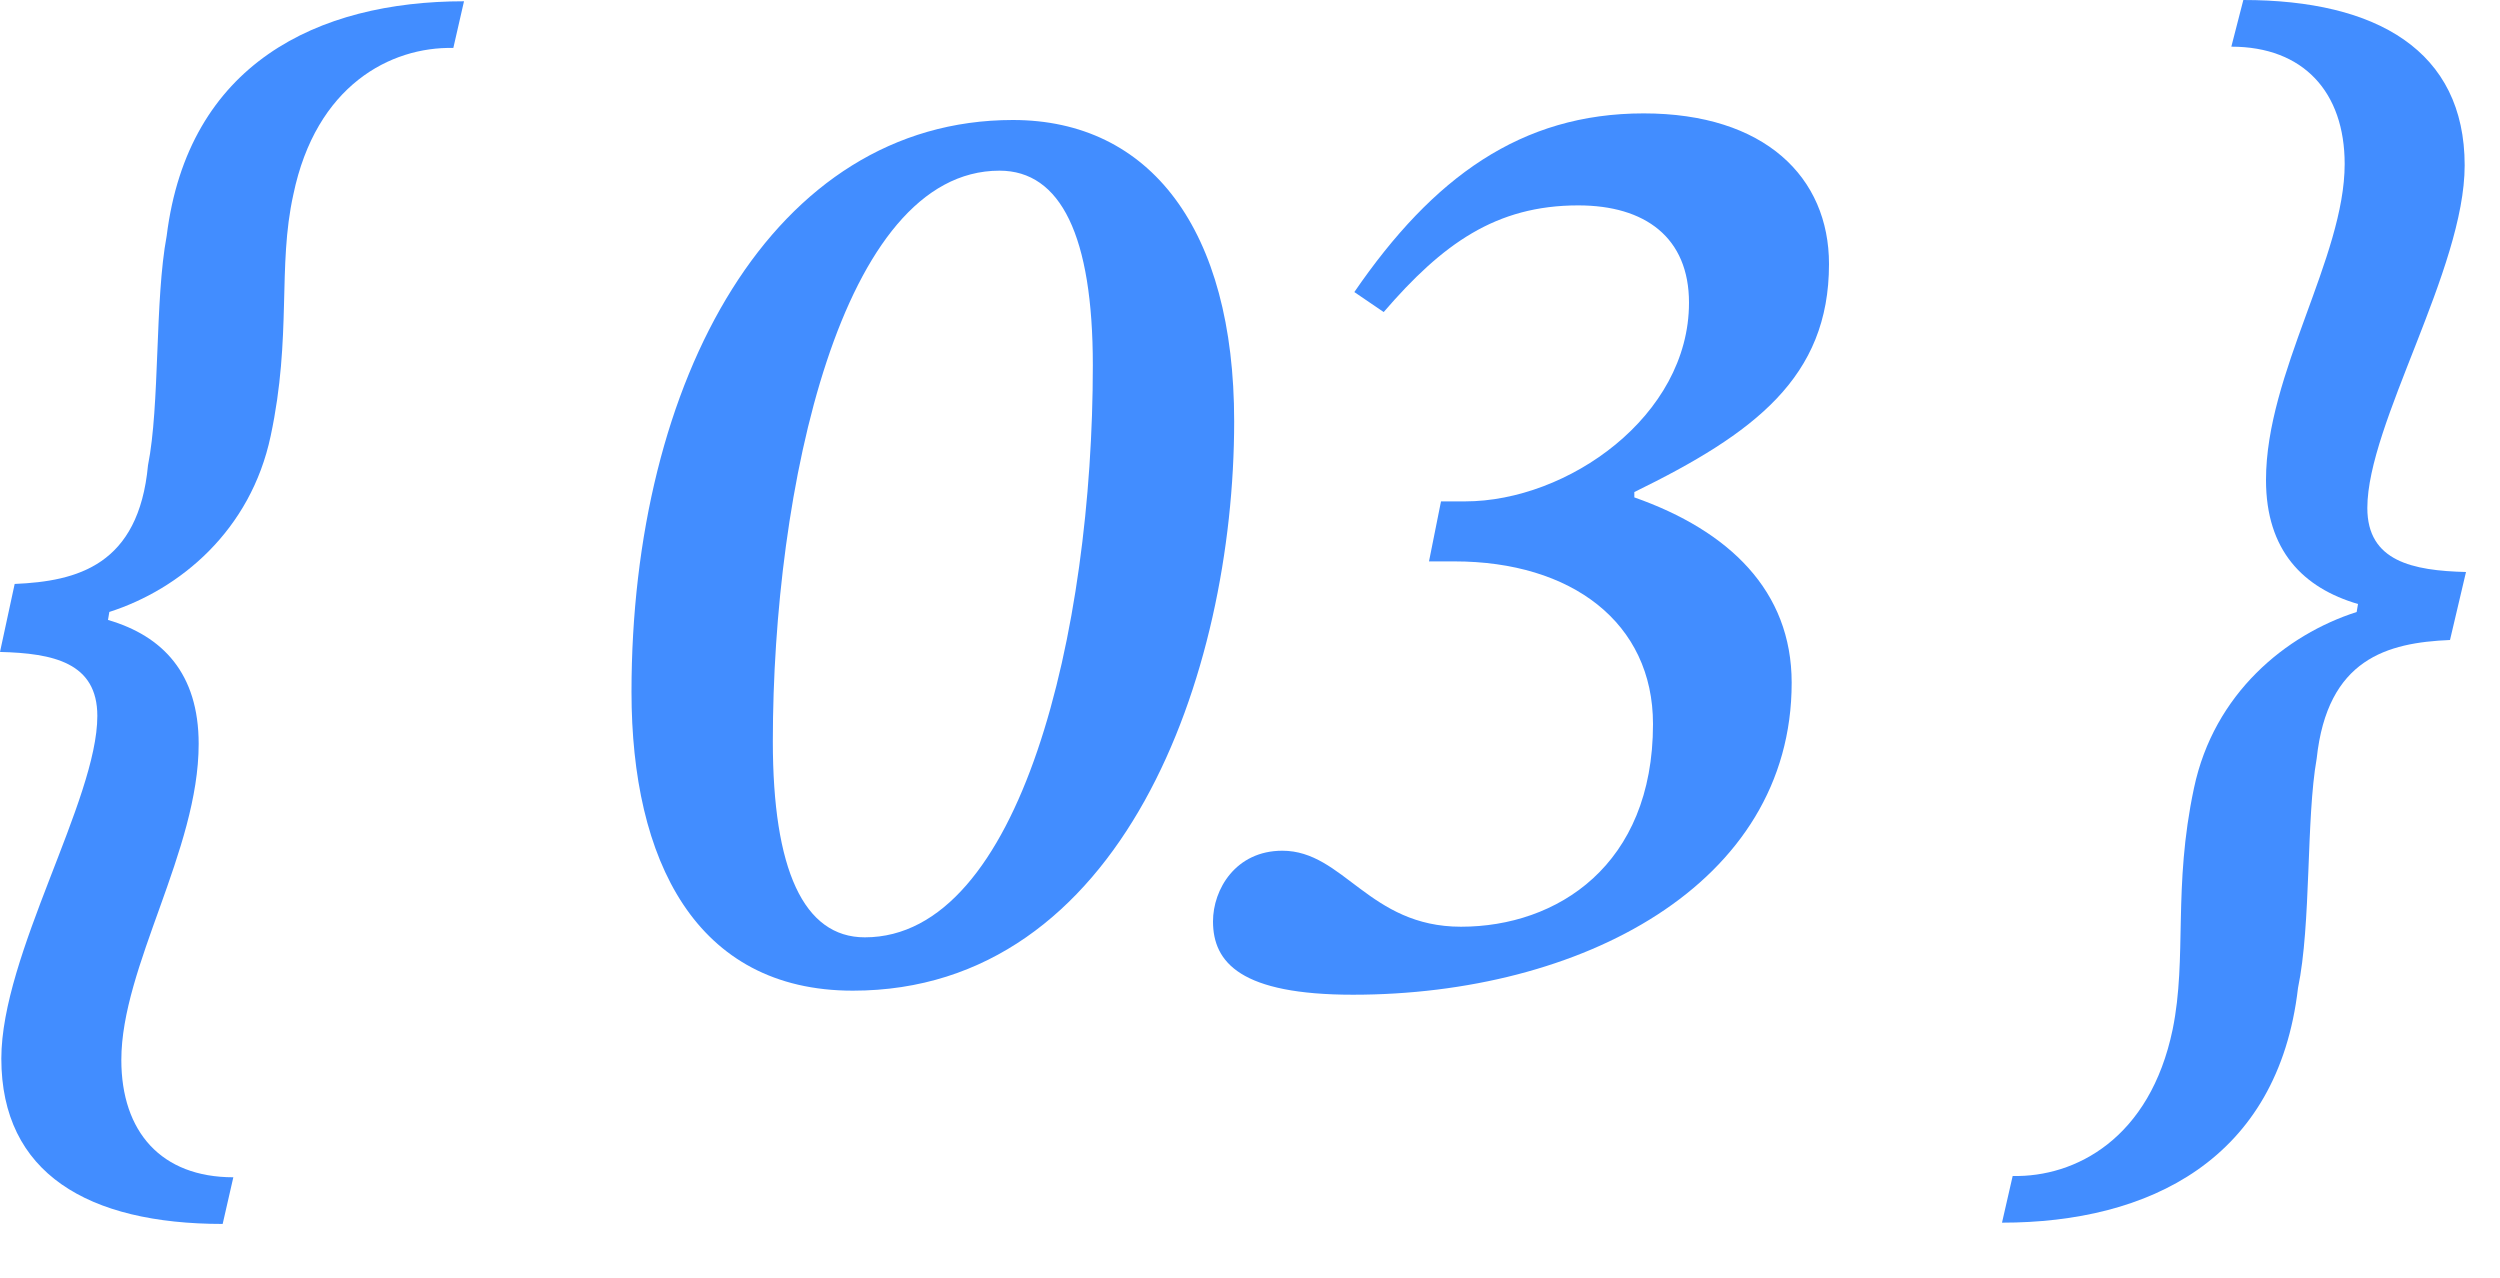
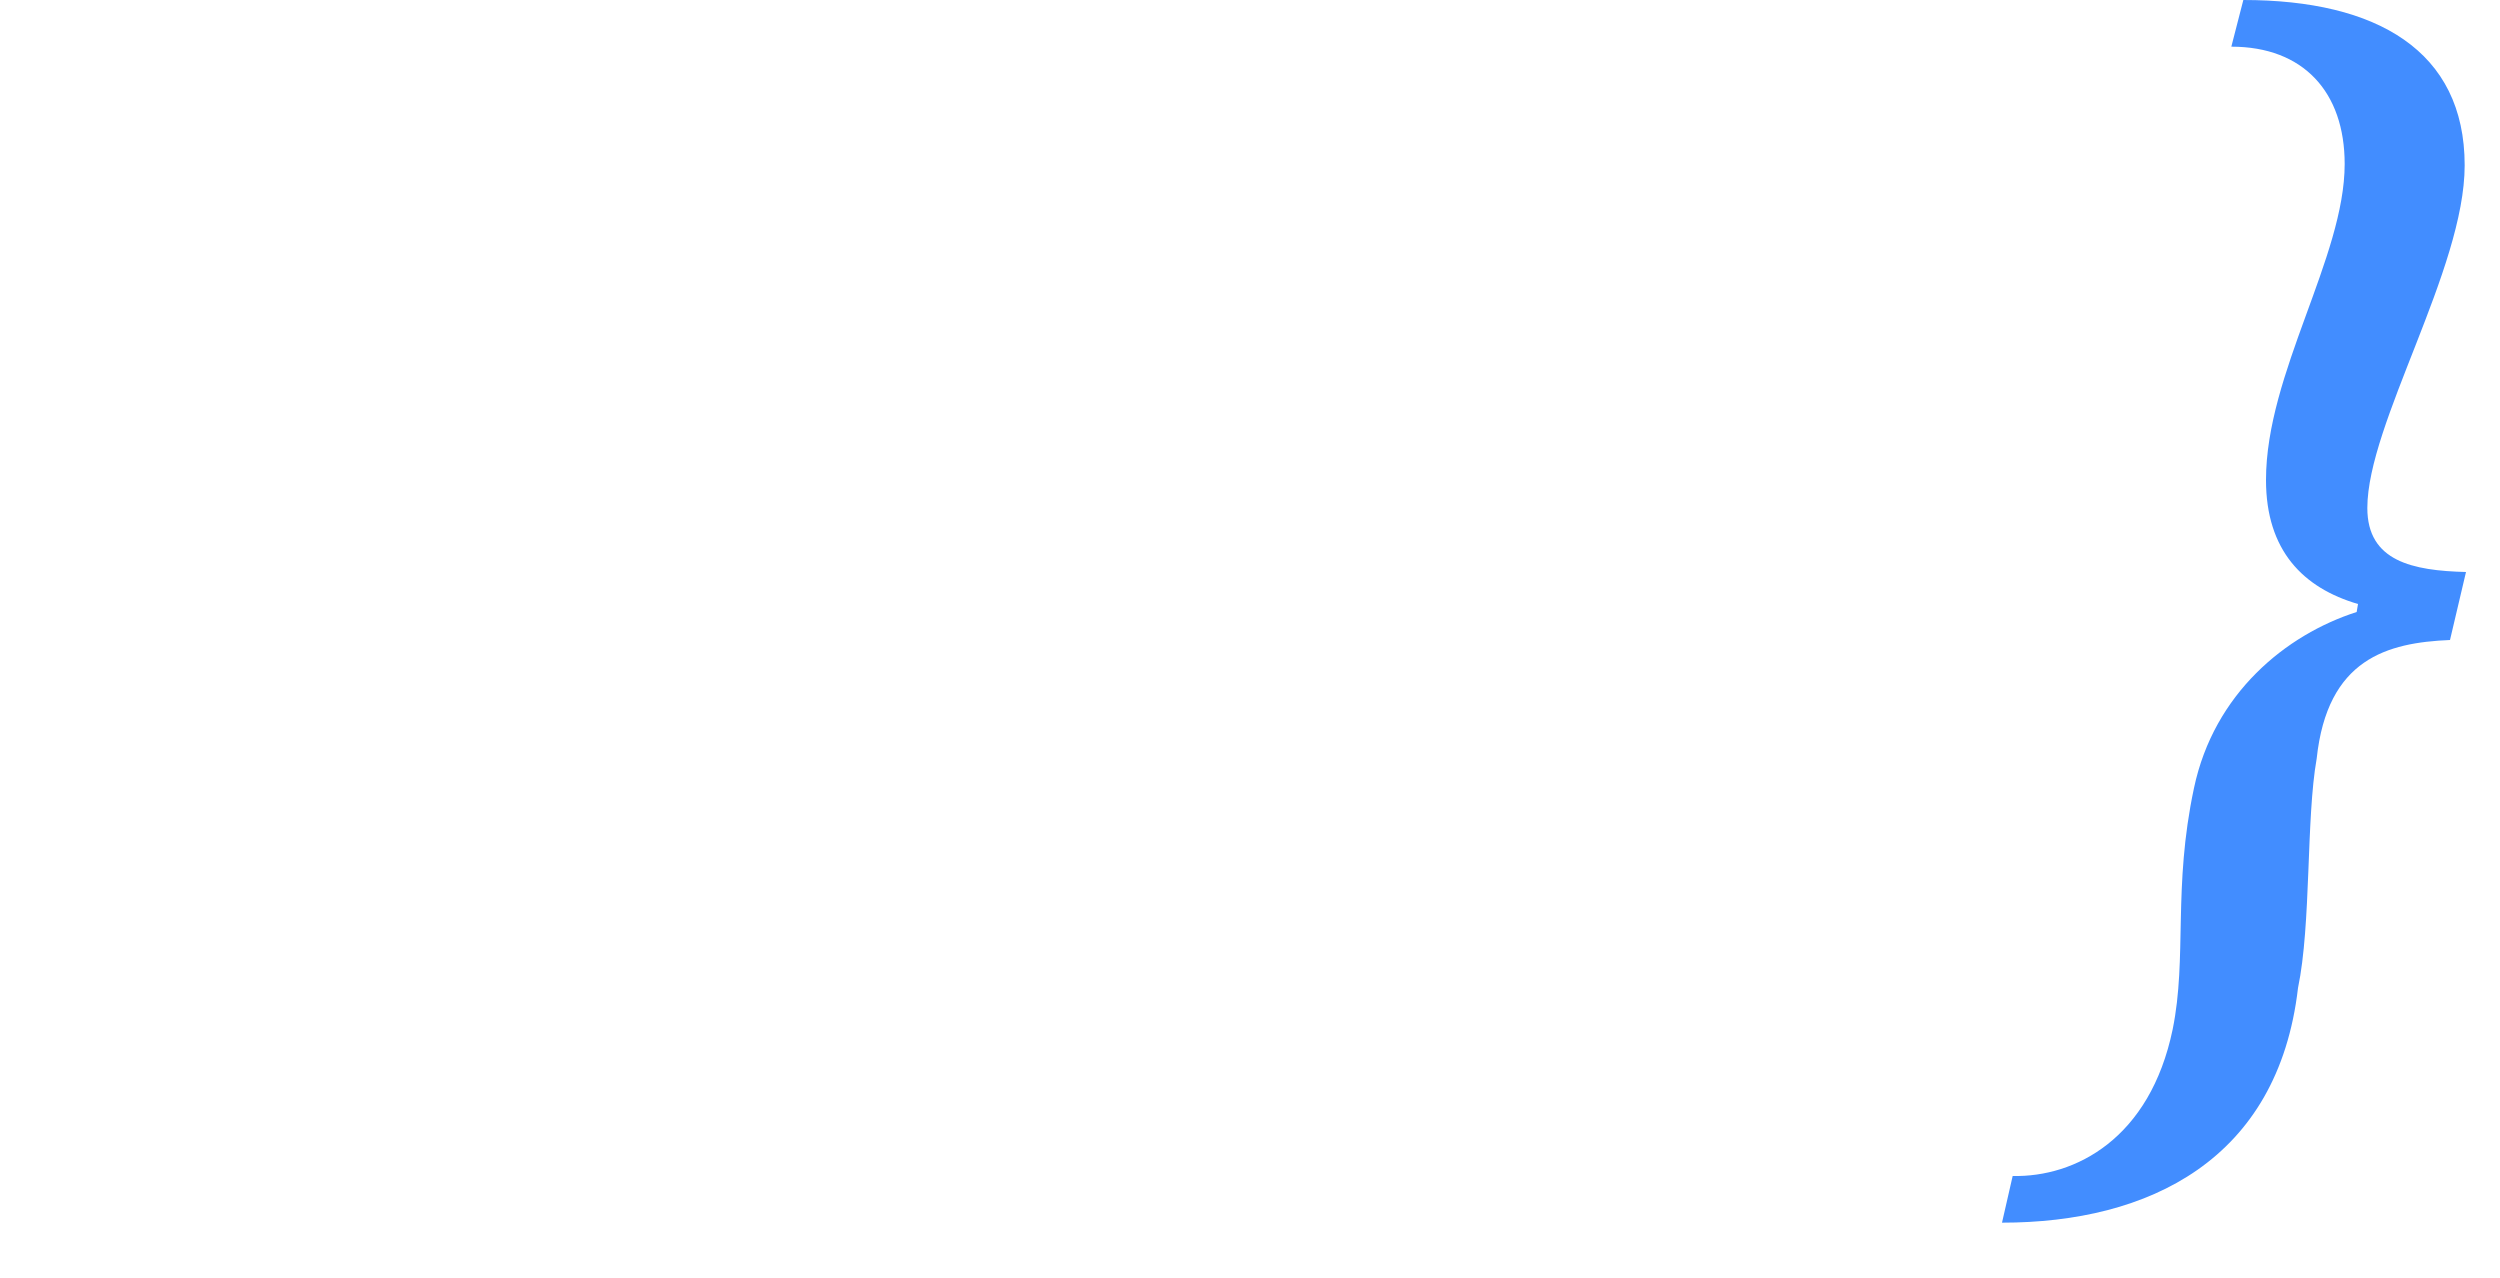
<svg xmlns="http://www.w3.org/2000/svg" width="45" height="23" viewBox="0 0 45 23" fill="none">
  <path d="M36.036 22.008L36.228 21.168C37.356 21.192 38.7 20.496 39.108 18.528C39.372 17.232 39.108 15.984 39.492 14.184C39.852 12.48 41.148 11.424 42.42 11.016L42.444 10.872C41.46 10.584 40.788 9.912 40.788 8.64C40.788 6.72 42.204 4.632 42.204 2.952C42.204 1.656 41.46 0.84 40.164 0.84L40.38 0C42.78 0 44.364 0.912 44.364 2.976C44.364 4.848 42.612 7.632 42.612 9.144C42.612 10.104 43.428 10.272 44.388 10.296L44.1 11.52C42.972 11.568 41.892 11.856 41.7 13.656C41.508 14.736 41.604 16.632 41.364 17.784C41.004 20.88 38.676 22.008 36.036 22.008Z" fill="#428DFF" />
-   <path d="M24.354 17.905C22.338 17.905 21.834 17.329 21.834 16.585C21.834 16.009 22.242 15.313 23.082 15.313C24.186 15.313 24.642 16.681 26.298 16.681C28.026 16.681 29.754 15.577 29.754 13.033C29.754 11.209 28.29 10.105 26.178 10.105H25.722L25.938 9.025H26.37C28.218 9.025 30.402 7.489 30.402 5.449C30.402 4.273 29.61 3.697 28.41 3.697C26.922 3.697 25.962 4.393 24.906 5.617L24.378 5.257C25.794 3.193 27.378 2.041 29.586 2.041C31.77 2.041 32.922 3.193 32.922 4.753C32.922 6.793 31.578 7.801 29.418 8.857V8.953C31.122 9.553 32.25 10.633 32.25 12.289C32.25 15.937 28.434 17.905 24.354 17.905Z" fill="#428DFF" />
-   <path d="M15.351 17.832C12.519 17.832 11.367 15.48 11.367 12.456C11.367 6.84 13.911 2.16 18.231 2.16C20.703 2.16 22.215 4.128 22.215 7.584C22.215 12.144 20.199 17.832 15.351 17.832ZM15.567 16.872C18.375 16.872 19.671 11.352 19.671 6.576C19.671 4.248 19.095 3.072 17.991 3.072C15.135 3.072 13.911 8.808 13.911 13.344C13.911 15.648 14.463 16.872 15.567 16.872Z" fill="#428DFF" />
-   <path d="M4.2 21.191L4.008 22.031C1.584 22.031 0.024 21.119 0.024 19.055C0.024 17.183 1.752 14.399 1.752 12.887C1.752 11.927 0.96 11.759 0 11.735L0.264 10.511C1.392 10.463 2.496 10.175 2.664 8.375C2.88 7.295 2.784 5.399 3 4.247C3.384 1.151 5.712 0.023 8.352 0.023L8.16 0.863C7.032 0.839 5.688 1.535 5.28 3.503C4.992 4.799 5.256 6.047 4.872 7.847C4.512 9.551 3.24 10.607 1.968 11.015L1.944 11.159C2.928 11.447 3.576 12.119 3.576 13.391C3.576 15.311 2.184 17.399 2.184 19.079C2.184 20.375 2.904 21.191 4.2 21.191Z" fill="#428DFF" />
</svg>